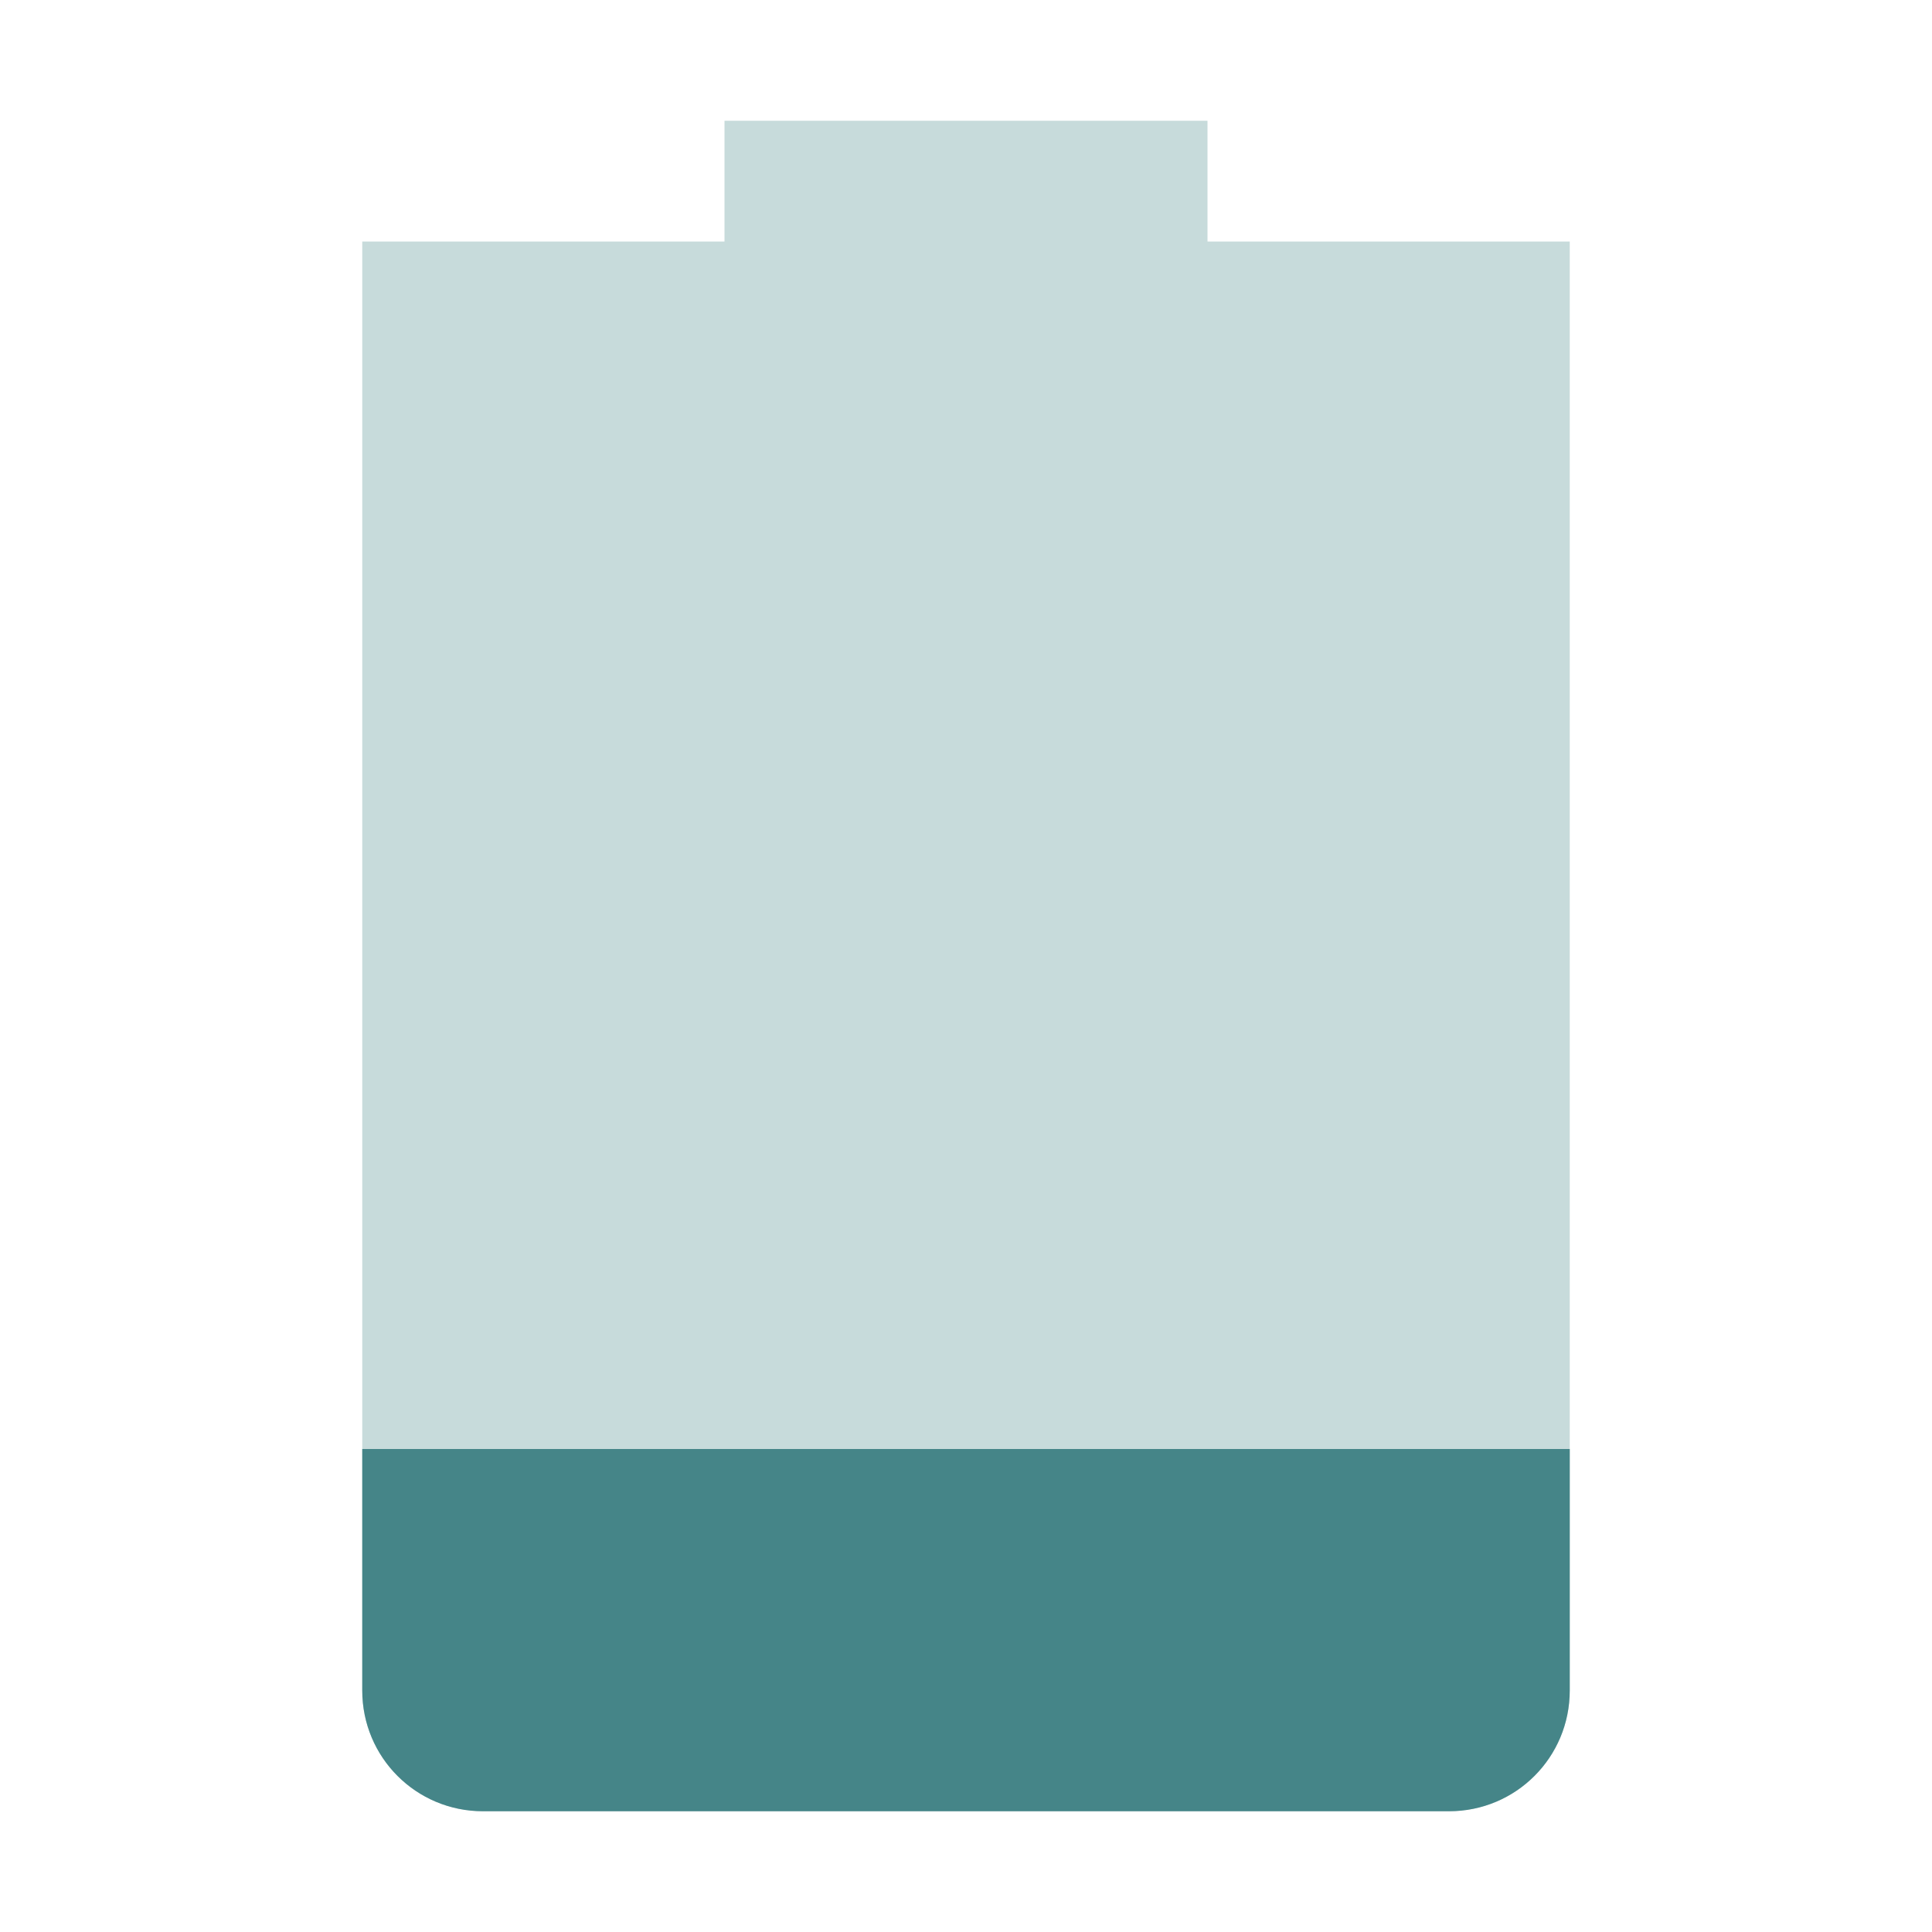
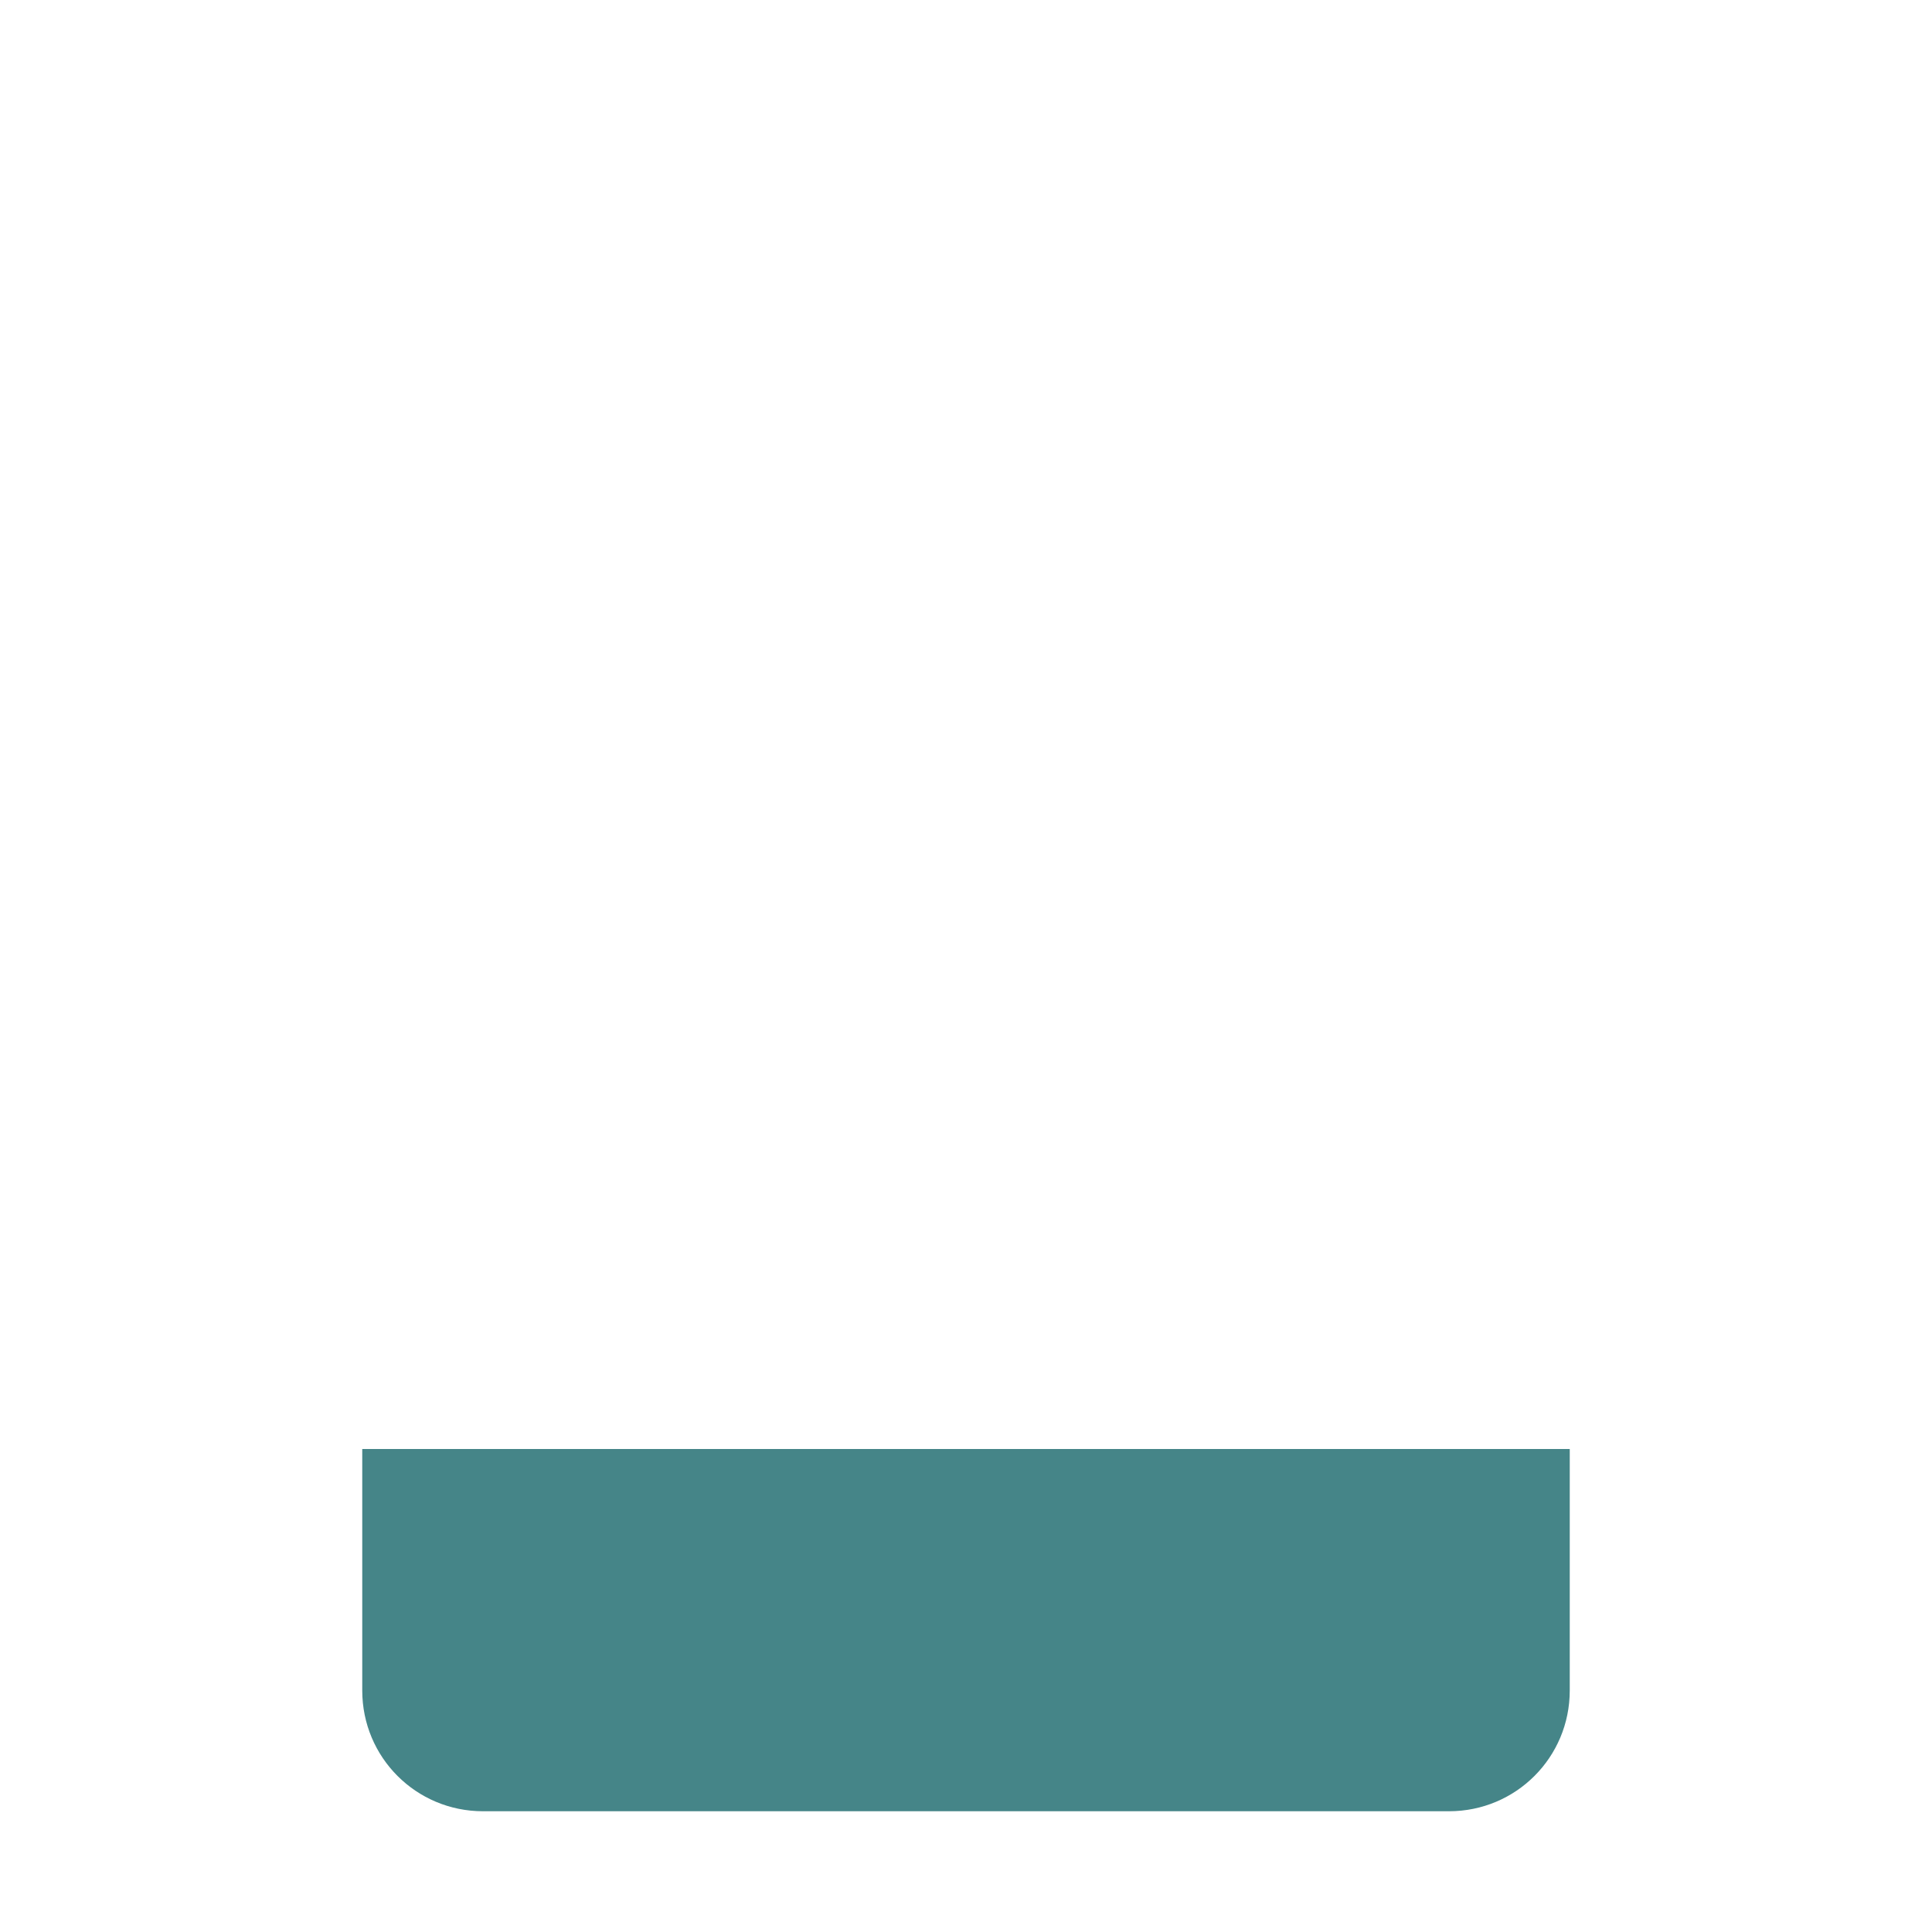
<svg xmlns="http://www.w3.org/2000/svg" width="16" height="16" version="1.1">
  <defs>
    <style type="text/css">.ColorScheme-Text { color:#ebdbb2; } .ColorScheme-Highlight { color:#458588; }</style>
  </defs>
-   <path class="ColorScheme-Highlight" d="m6 1v1h-3v12c0 0.554 0.446 1 1 1h8c0.554 0 1-0.446 1-1v-12h-3v-1z" fill="currentColor" opacity=".3" />
  <path class="ColorScheme-Highlight" d="m3 12v2c0 0.554 0.446 1 1 1h8c0.554 0 1-0.446 1-1v-2z" fill="currentColor" />
</svg>